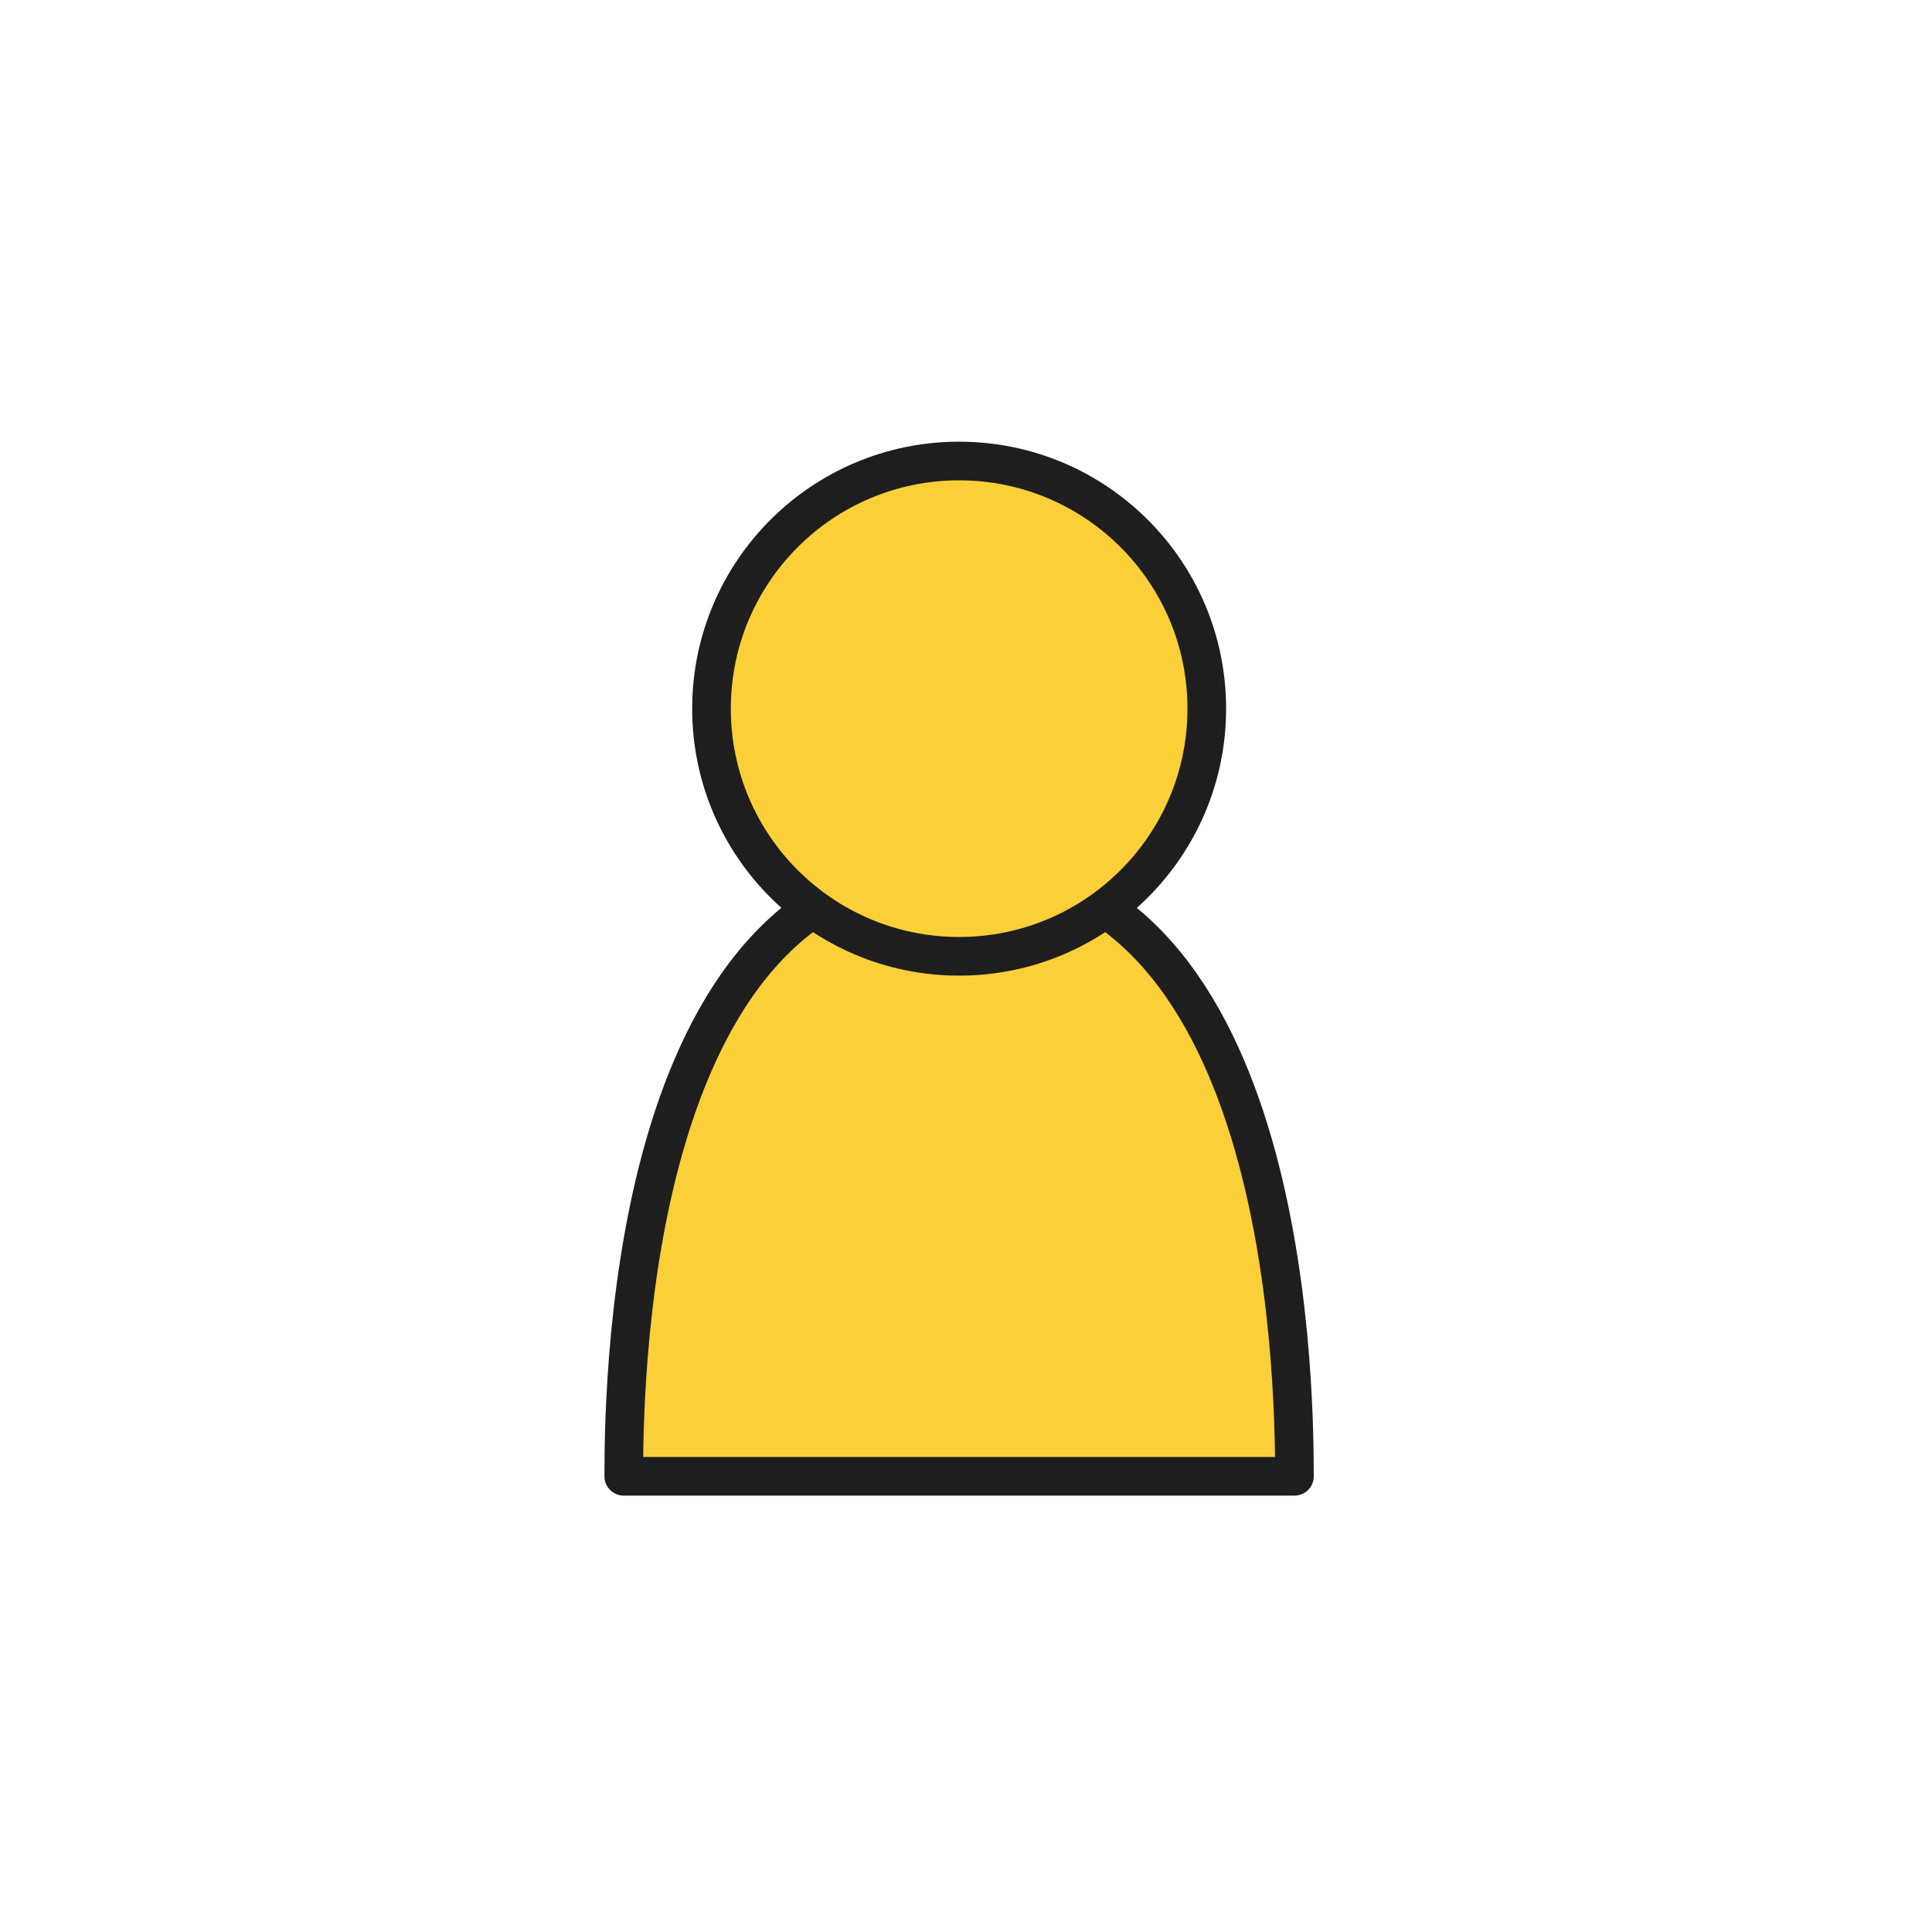
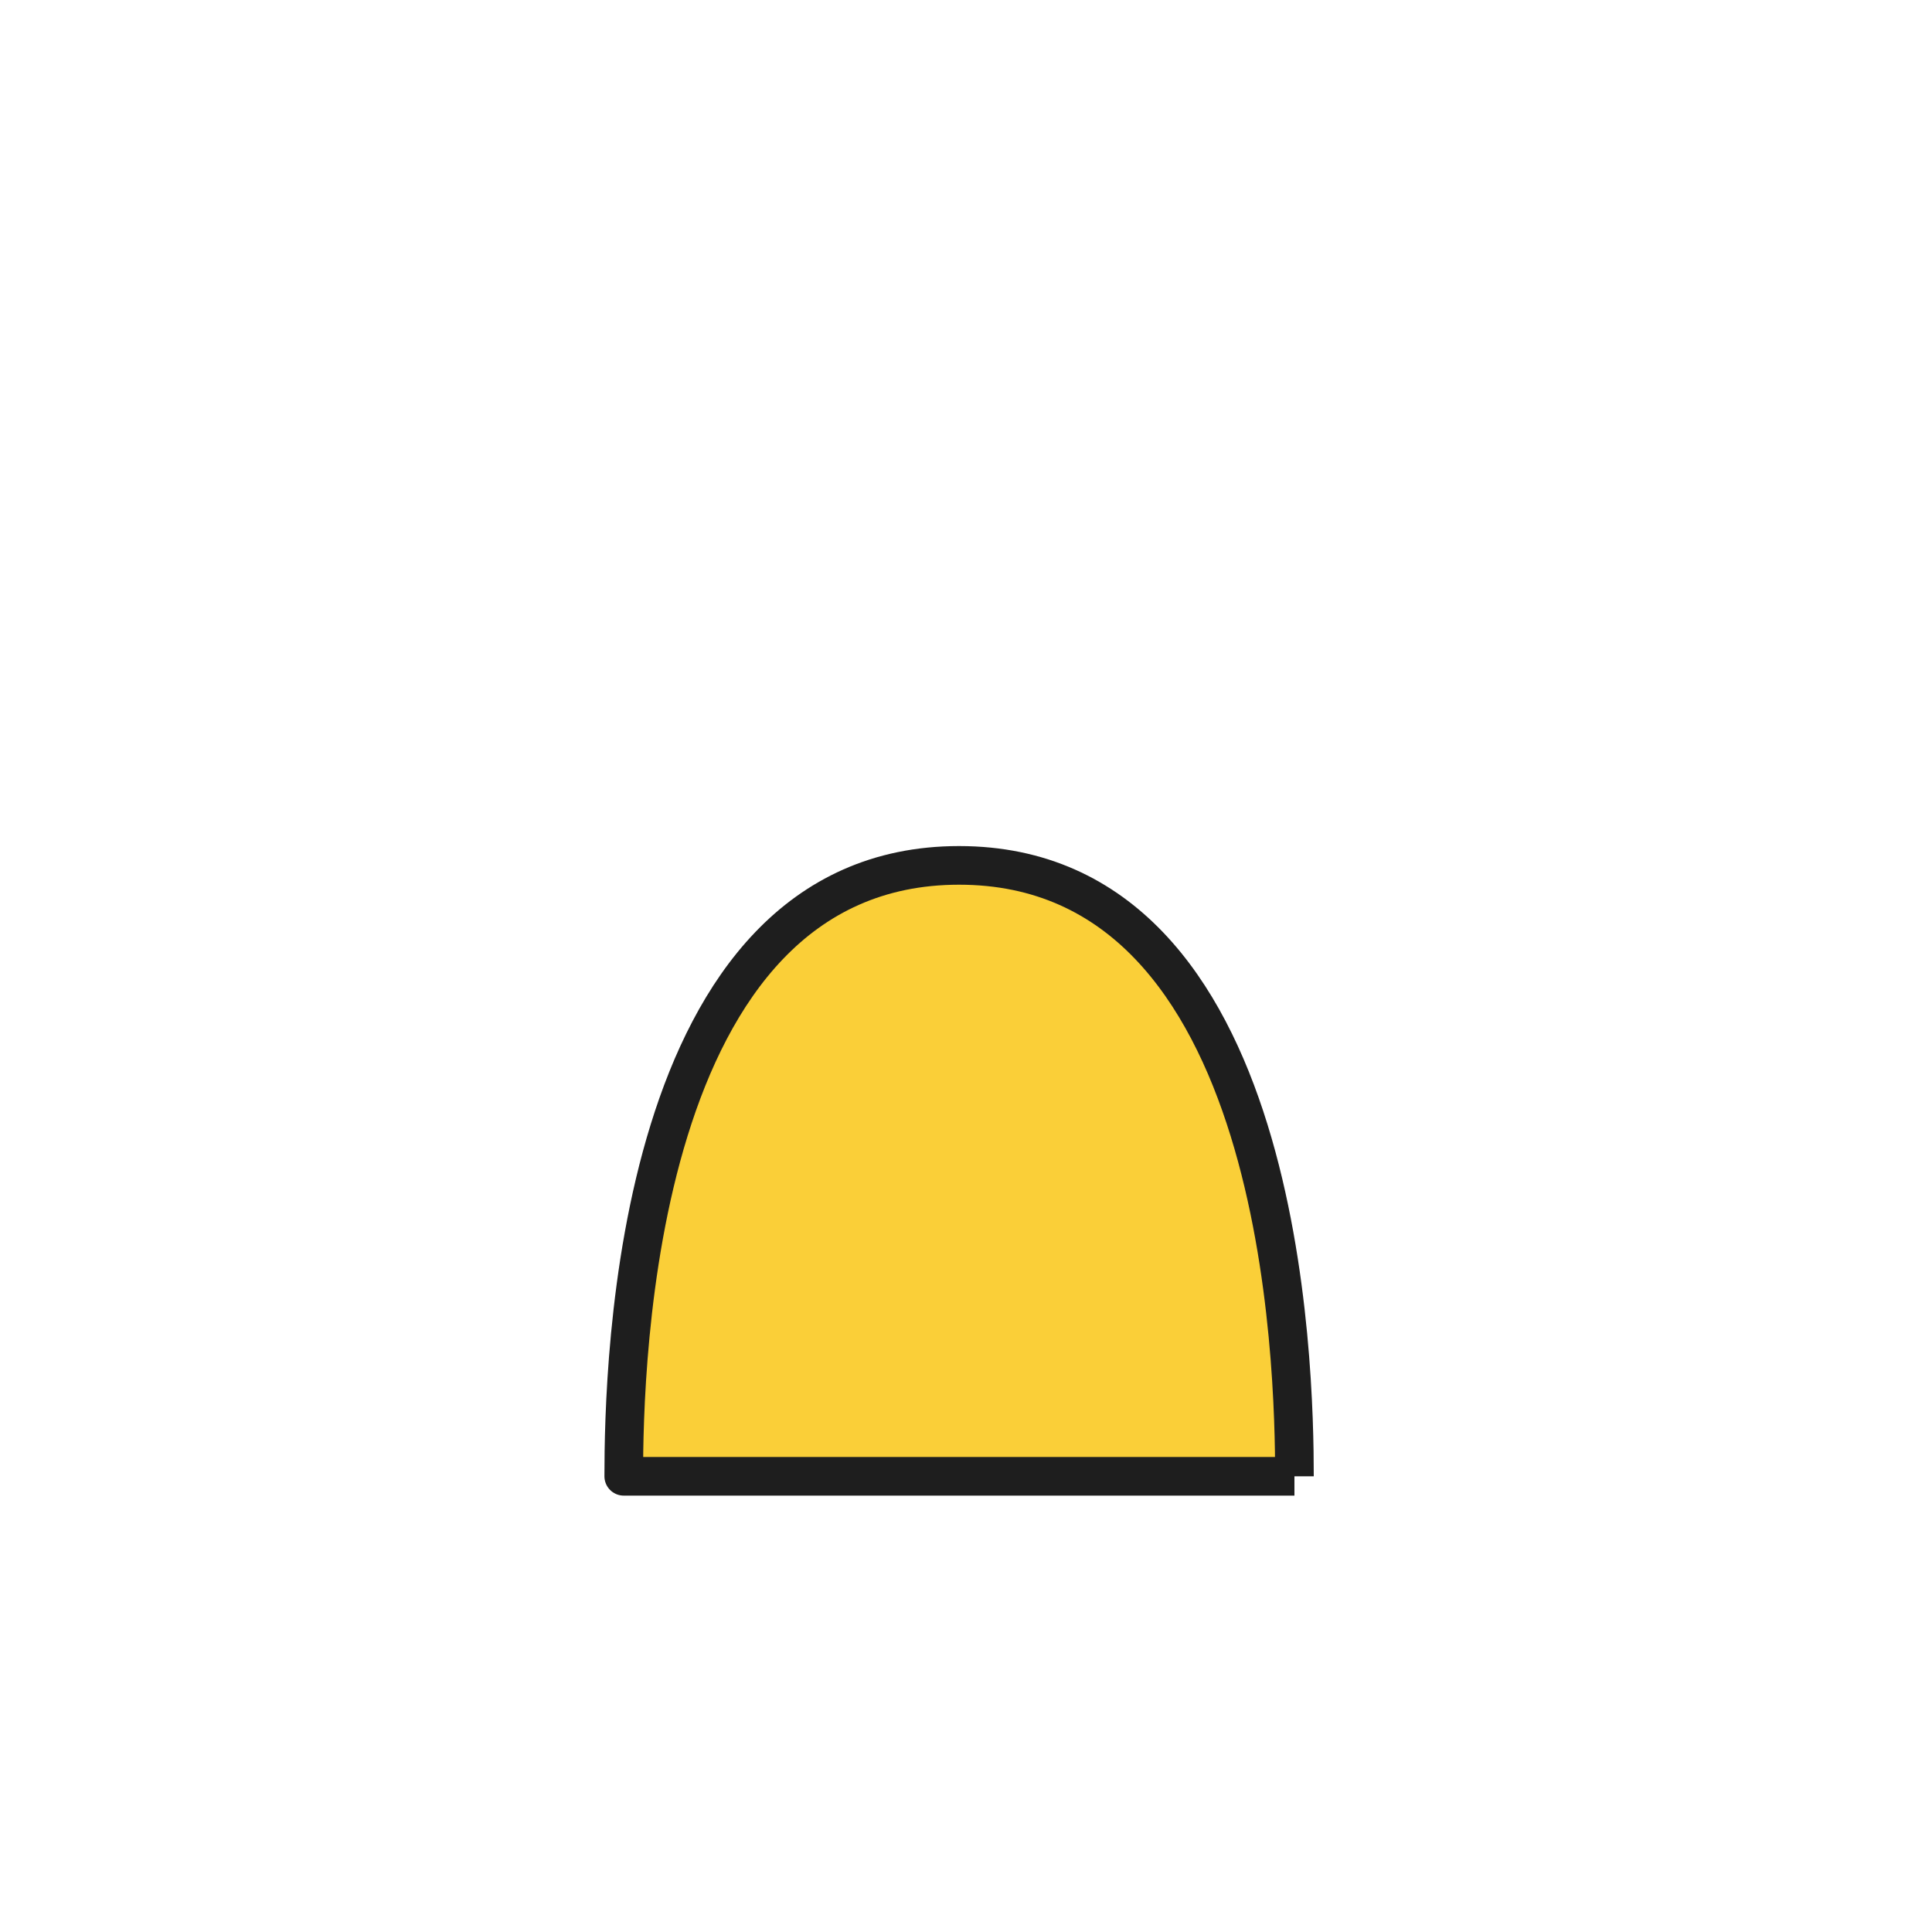
<svg xmlns="http://www.w3.org/2000/svg" width="100" height="100" viewBox="0 0 100 100" fill="none">
-   <path d="M67 76.413H32.285C32.285 70.794 32.767 44.792 49.642 44.792C66.518 44.792 67 70.794 67 76.413Z" fill="#FACF38" stroke="#1E1E1E" stroke-width="2" stroke-linejoin="round" />
-   <circle cx="49.645" cy="36.68" r="12.818" fill="#FACF38" stroke="#1E1E1E" stroke-width="2" stroke-linejoin="round" />
+   <path d="M67 76.413H32.285C32.285 70.794 32.767 44.792 49.642 44.792C66.518 44.792 67 70.794 67 76.413" fill="#FACF38" stroke="#1E1E1E" stroke-width="2" stroke-linejoin="round" />
</svg>